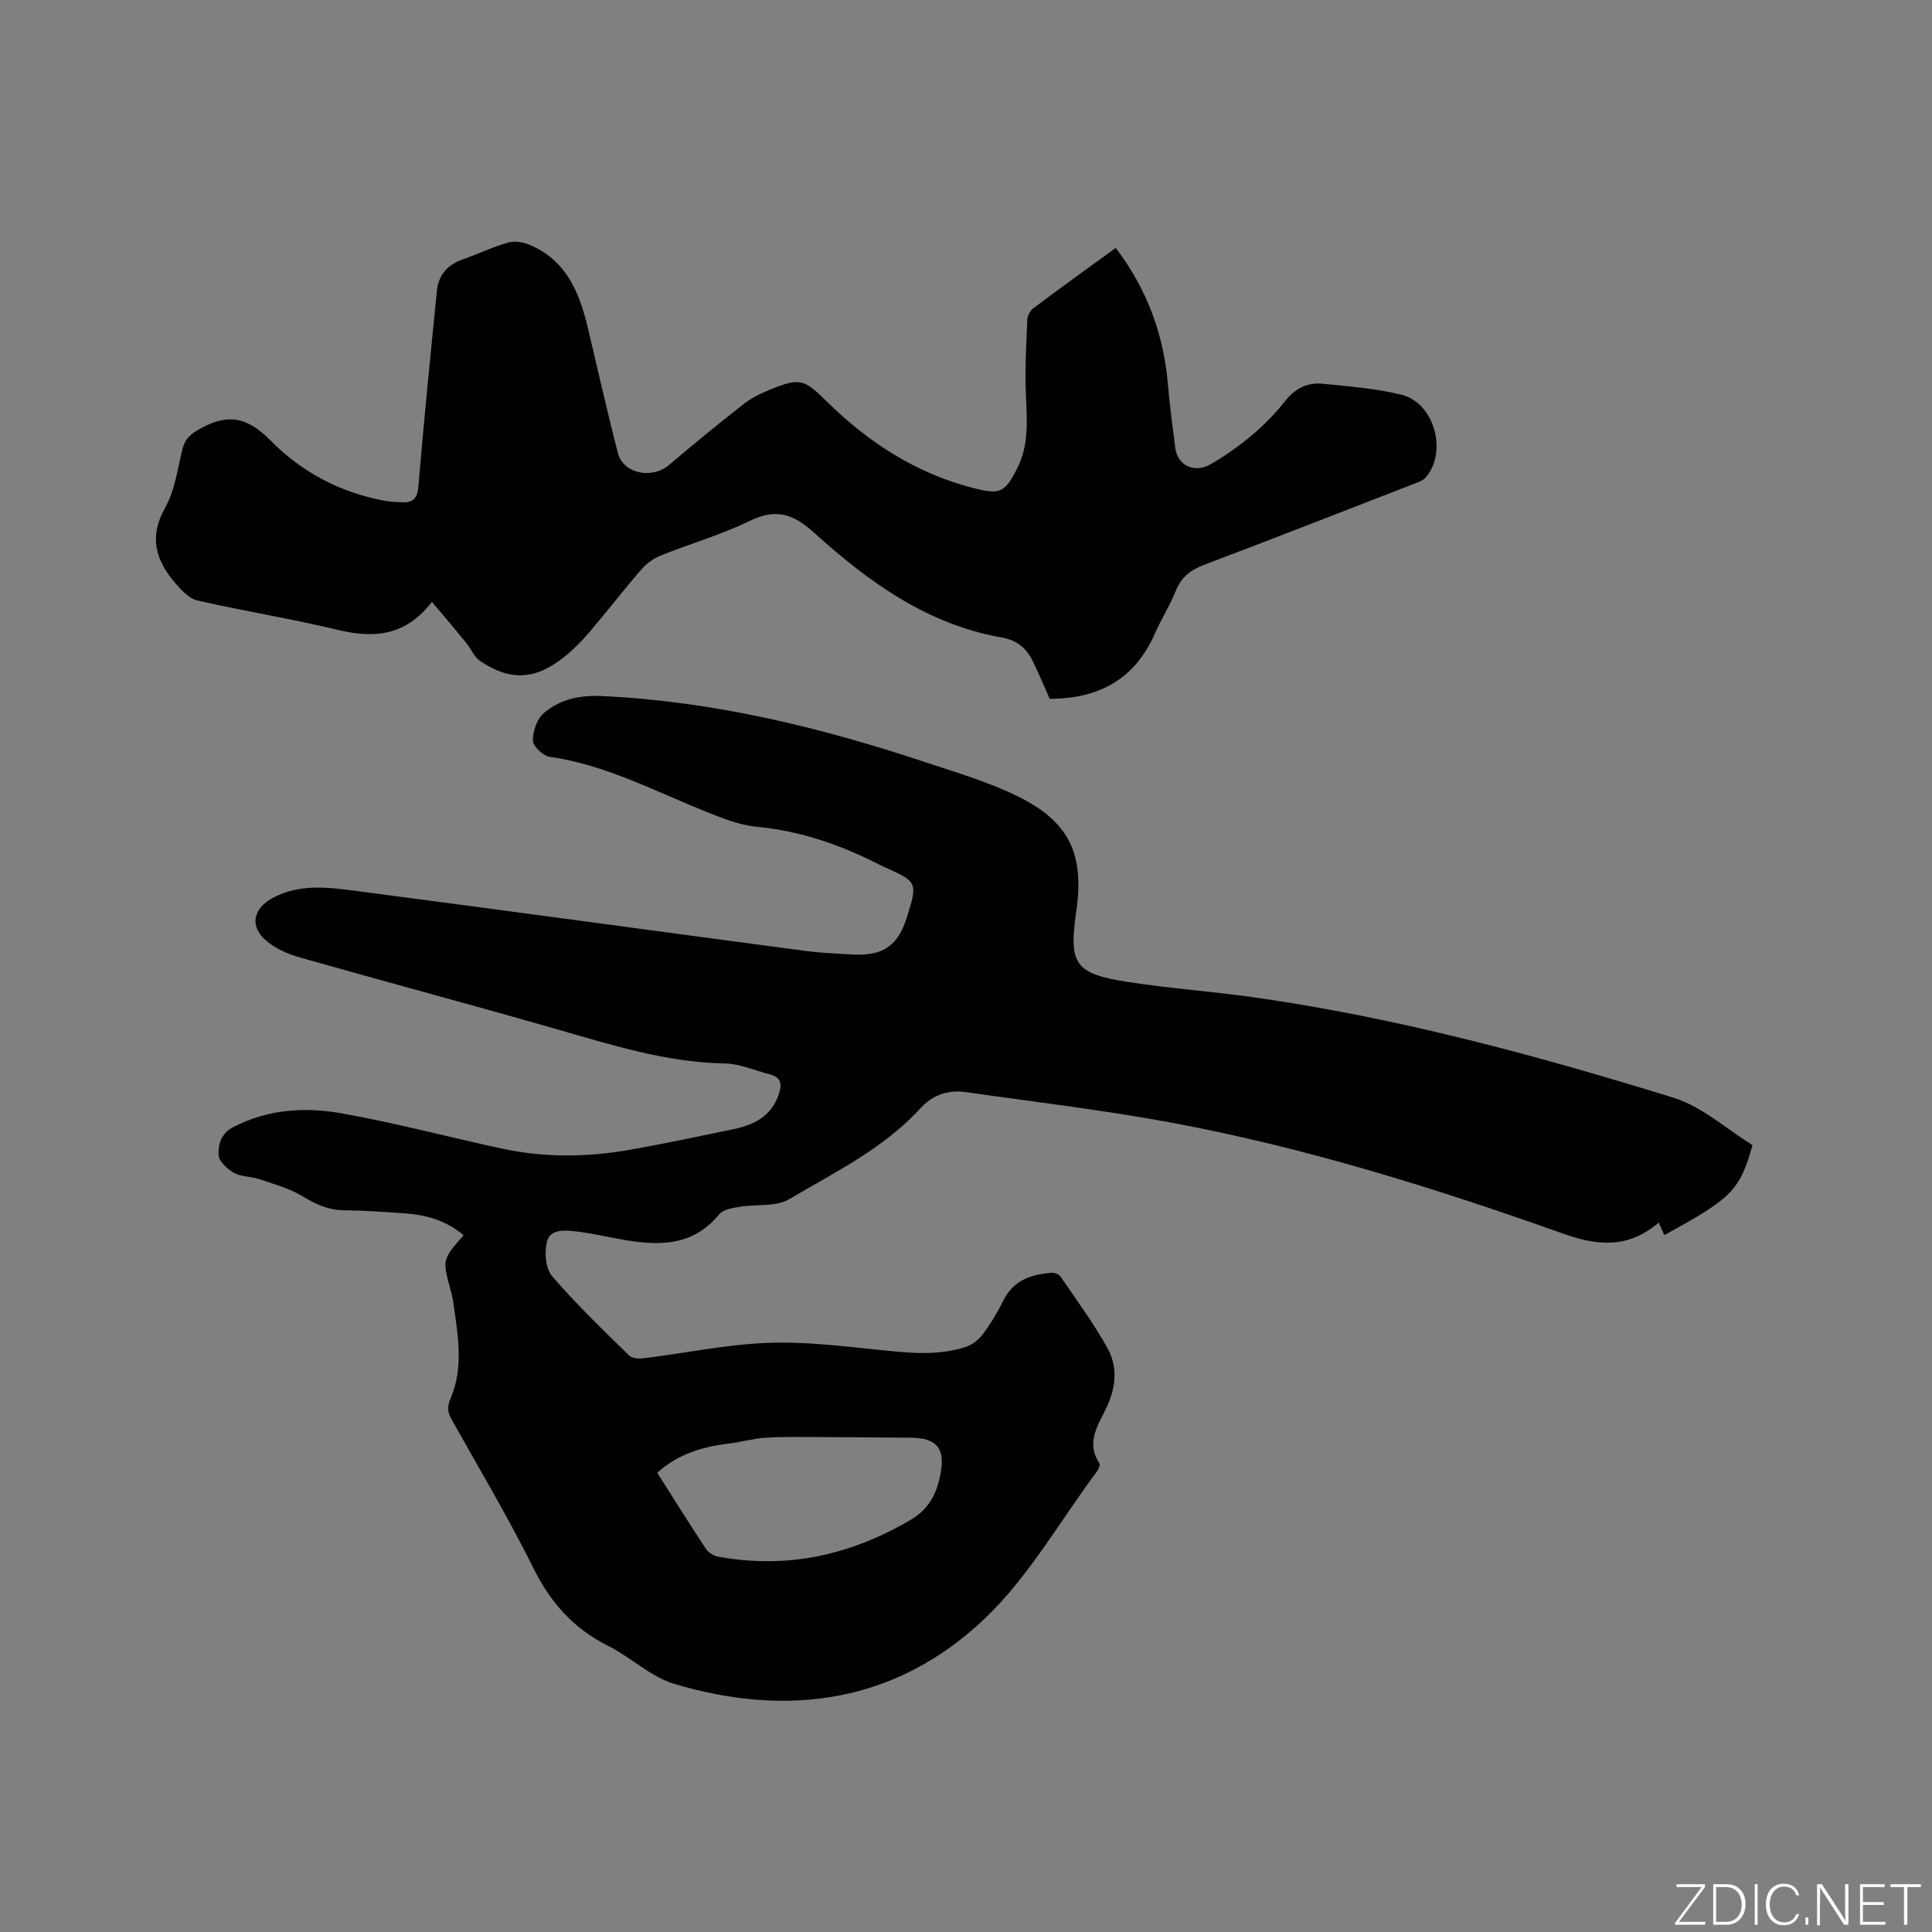
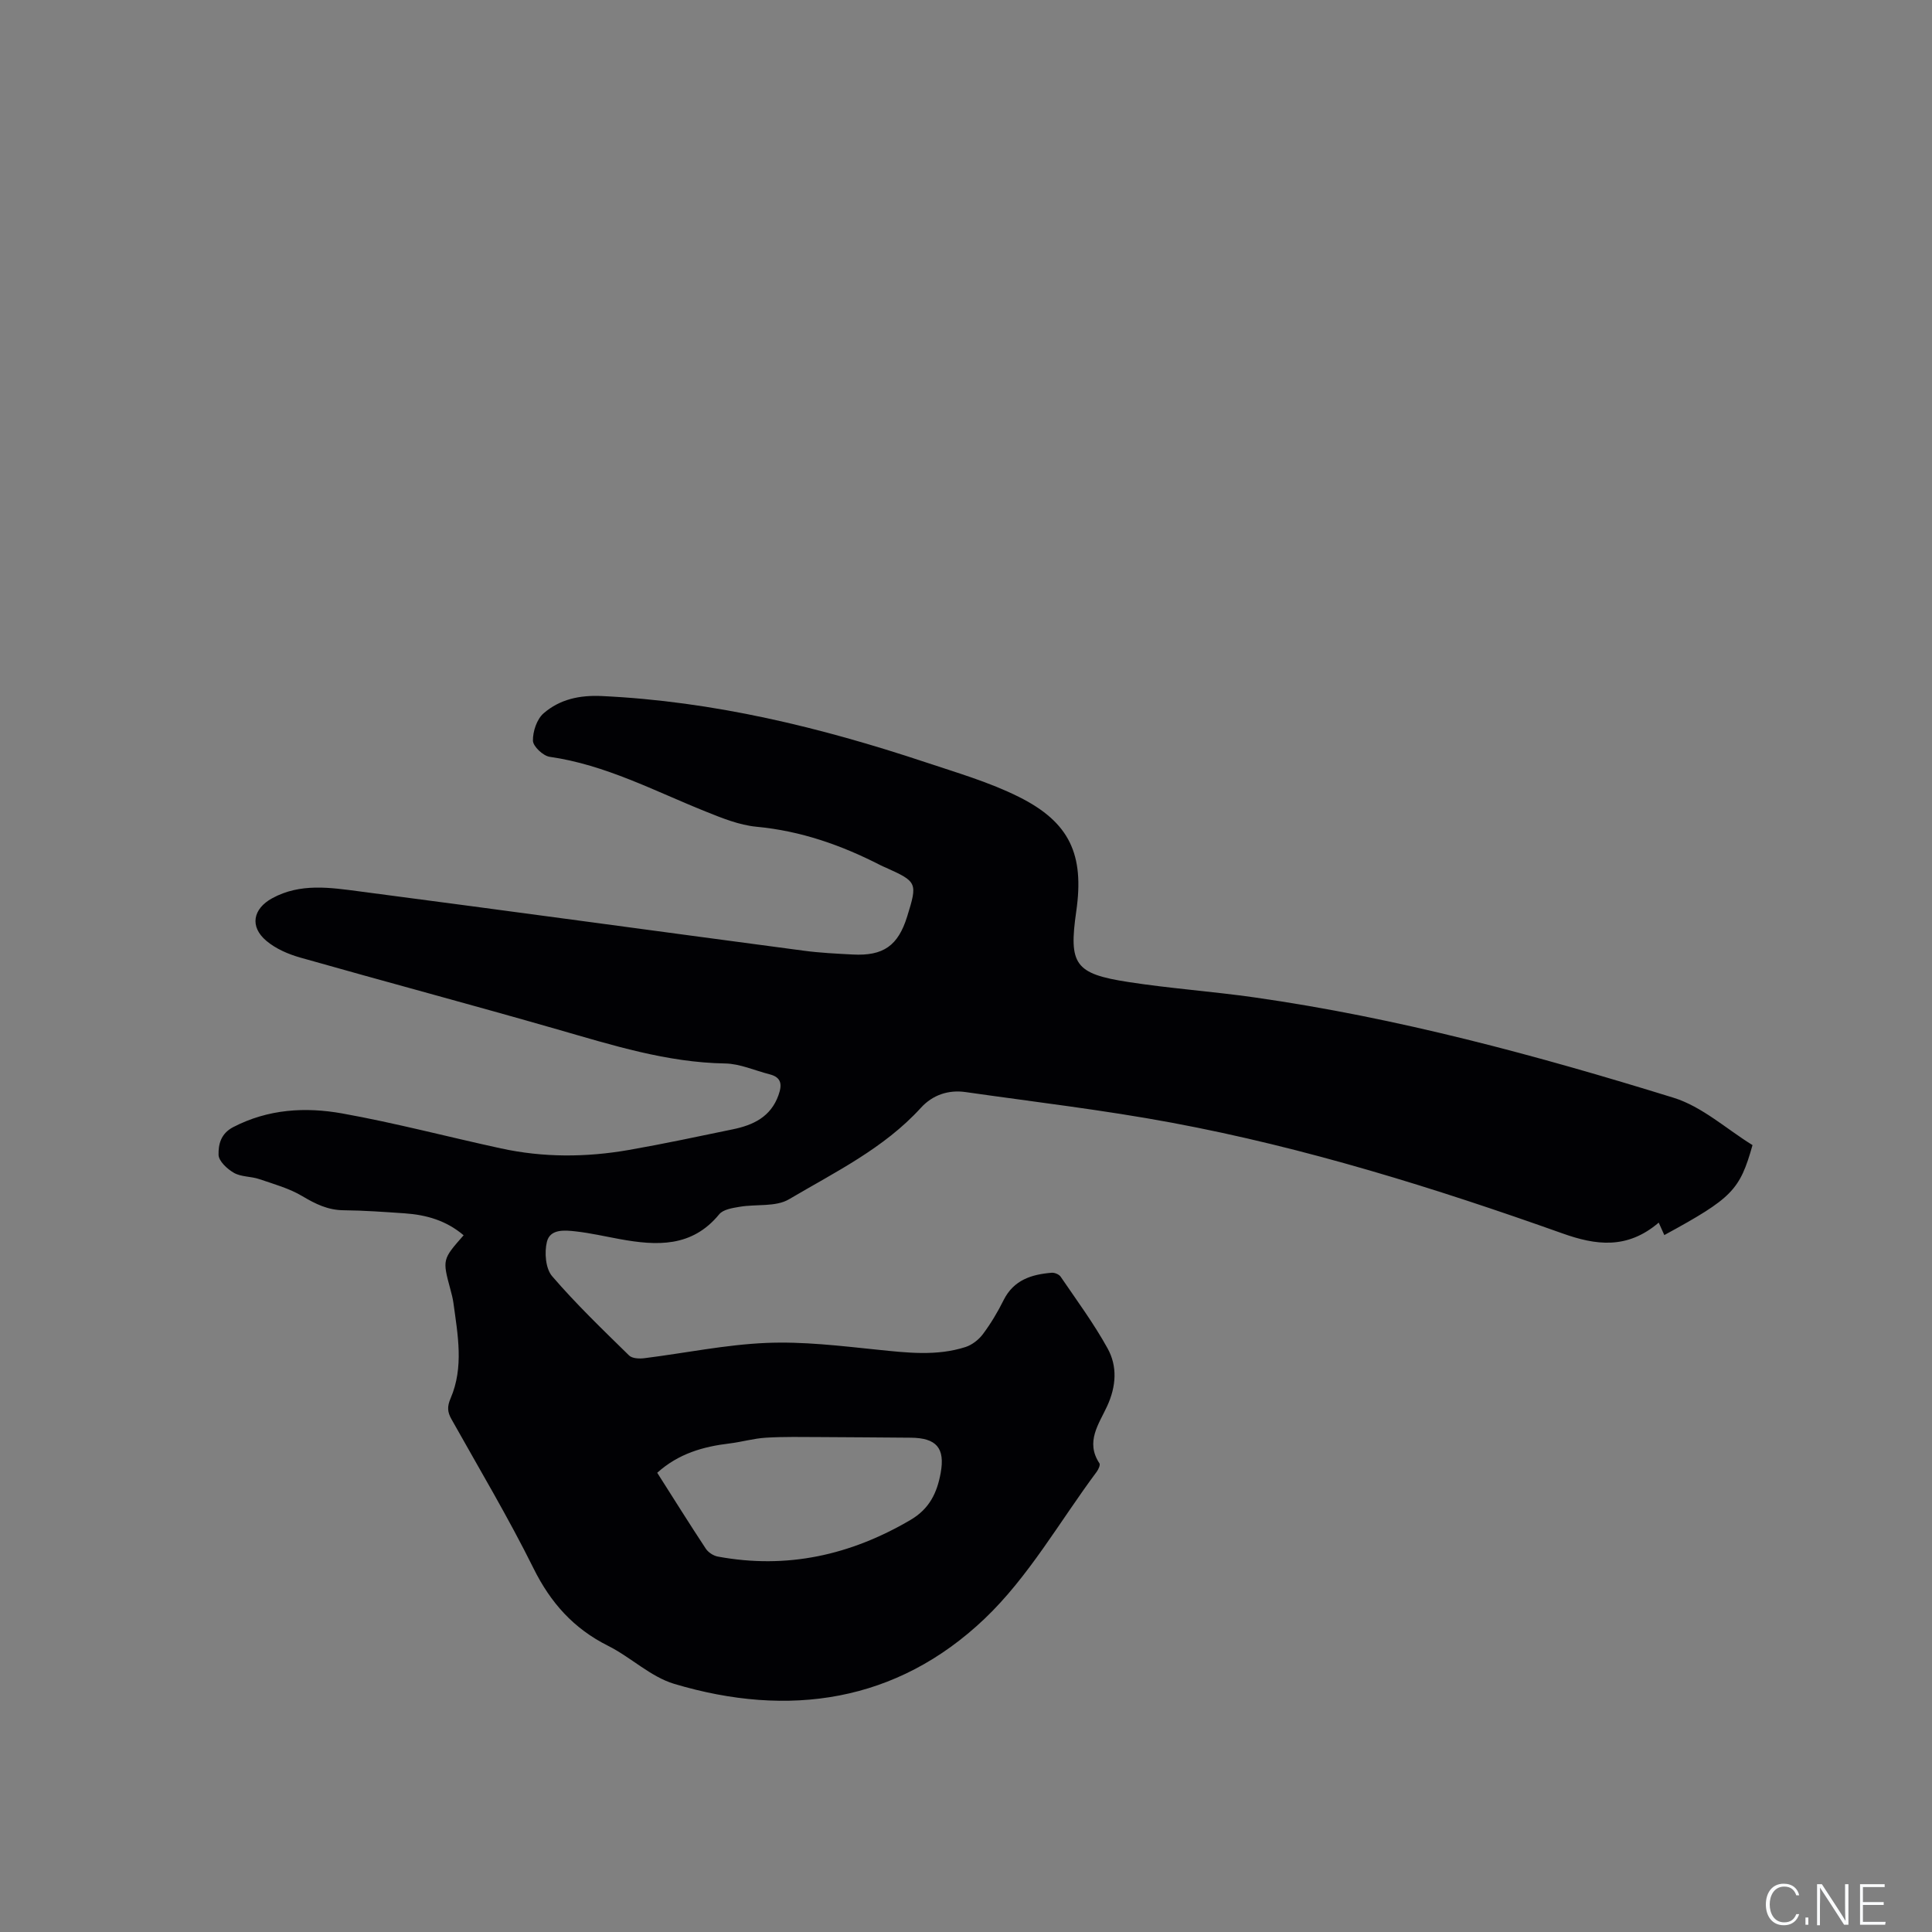
<svg xmlns="http://www.w3.org/2000/svg" enable-background="new 0 0 400 400" viewBox="0 0 400 400">
  <rect x="0" y="0" width="400" height="400" fill="#808080" stroke="none" />
  <g fill="#fafbfc">
-     <path d="m346.9 398 5.4-7.3h-5.2v-.6h5.9v.6l-5.4 7.2h5.5l-.1.6h-6.2v-.5z" />
-     <path d="m354.7 390.1h2.8c2.3 0 3.9 1.6 3.9 4.1s-1.6 4.3-3.9 4.3h-2.8zm.6 7.8h2c2.2 0 3.3-1.6 3.3-3.6 0-1.8-1-3.6-3.3-3.6h-2z" />
-     <path d="m363.9 390.1v8.4h-.6v-8.4z" />
    <path d="m372.5 396.3c-.4 1.3-1.4 2.3-3.2 2.3-2.4 0-3.7-1.9-3.7-4.3 0-2.3 1.2-4.3 3.7-4.3 1.8 0 2.9 1 3.2 2.4h-.6c-.4-1.1-1.1-1.8-2.5-1.8-2.1 0-3 1.9-3 3.7s.9 3.7 3 3.7c1.4 0 2.1-.7 2.5-1.7z" />
    <path d="m373.8 398.5v-1.5h.6v1.5z" />
    <path d="m376.2 398.5v-8.4h1c1.3 2 4.4 6.7 4.9 7.6-.1-1.2-.1-2.4-.1-3.8v-3.8h.7v8.4h-.9c-1.2-1.9-4.4-6.8-5-7.7.1 1.1 0 2.3 0 3.9v3.9h-.6z" />
    <path d="m390 394.4h-4.3v3.5h4.7l-.1.6h-5.2v-8.4h5.1v.6h-4.5v3.1h4.3z" />
-     <path d="m394.2 390.7h-2.8v-.6h6.3v.6h-2.8v7.8h-.7z" />
  </g>
  <path d="m95.99 255.75c-3.64-3.09-7.77-4.23-12.17-4.54-4.23-.29-8.46-.6-12.69-.64-3.23-.03-5.8-1.29-8.52-2.91-2.73-1.63-5.92-2.51-8.97-3.55-1.69-.57-3.7-.43-5.2-1.28-1.39-.79-3.16-2.43-3.19-3.74-.05-2.1.43-4.38 3.03-5.73 7.24-3.76 14.96-4.2 22.6-2.83 11.02 1.98 21.87 4.85 32.82 7.23 8.81 1.92 17.69 1.87 26.54.32 7.2-1.26 14.35-2.79 21.5-4.27 4.21-.87 7.83-2.57 9.43-7.05.77-2.15.69-3.7-1.84-4.34-3.07-.78-6.13-2.19-9.21-2.24-12.05-.2-23.33-3.79-34.73-7.06-17.7-5.09-35.49-9.83-53.21-14.86-2.48-.7-5.07-1.82-7.01-3.45-3.53-2.95-2.82-6.65 1.19-8.84 5.81-3.18 12.01-2.21 18.05-1.42 30.67 4.01 61.32 8.21 91.98 12.28 3.35.45 6.75.61 10.14.79 6.37.34 9.41-1.82 11.29-7.87 2.17-6.99 2.08-7.19-4.43-10.12-.39-.17-.78-.33-1.16-.53-8.07-4.14-16.45-7.07-25.59-7.93-3.59-.34-7.15-1.79-10.56-3.16-10.59-4.25-20.74-9.67-32.27-11.32-1.36-.19-3.44-2.15-3.47-3.33-.04-1.92.81-4.48 2.22-5.69 3.34-2.88 7.4-3.78 12.05-3.56 23.08 1.08 45.23 6.46 67.02 13.71 6.51 2.17 13.19 4.11 19.3 7.16 10.57 5.27 13.58 11.97 11.9 23.68-1.58 11.01-.33 12.95 10.81 14.66 8.67 1.34 17.45 1.95 26.14 3.19 29.54 4.21 58.26 11.96 86.69 20.76 5.95 1.84 11.02 6.52 16.37 9.81-2.64 9.37-4.21 10.97-18.26 18.63-.31-.69-.7-1.56-1.16-2.58-6.55 5.59-13.03 4.69-19.91 2.24-26.45-9.41-53.24-17.77-80.87-22.92-14.15-2.64-28.48-4.31-42.74-6.35-3.58-.51-6.84.62-9.24 3.26-7.66 8.41-17.78 13.31-27.31 18.94-2.74 1.62-6.78.97-10.19 1.55-1.49.25-3.43.54-4.26 1.56-5.66 6.9-12.97 6.52-20.6 5.13-3.02-.55-6.03-1.25-9.07-1.59-2.29-.26-5.34-.56-6 2.16-.54 2.21-.28 5.53 1.08 7.11 4.97 5.78 10.49 11.08 15.94 16.42.64.63 2.12.69 3.16.56 8.41-1.05 16.78-2.8 25.21-3.16 7.64-.33 15.37.61 23.03 1.4 6.15.63 12.25 1.37 18.24-.55 1.36-.44 2.74-1.51 3.61-2.67 1.64-2.2 3.07-4.59 4.29-7.05 2.09-4.18 5.78-5.32 9.95-5.66.61-.05 1.52.33 1.85.81 3.33 4.89 6.87 9.68 9.72 14.84 2.07 3.73 1.79 7.86-.07 11.93-1.7 3.71-4.58 7.42-1.61 11.88.21.32-.21 1.25-.56 1.73-7.65 10.26-14.11 21.79-23.26 30.48-18.17 17.26-40.52 20.53-64.21 13.45-4.92-1.47-9-5.53-13.72-7.89-7.11-3.56-11.88-8.89-15.42-16.03-5.22-10.52-11.25-20.64-17-30.9-.84-1.5-.9-2.59-.17-4.3 2.77-6.43 1.49-13.12.59-19.73-.13-.94-.37-1.87-.62-2.79-1.68-6.23-1.68-6.23 2.73-11.24zm40.08 49.17c3.43 5.39 6.68 10.6 10.06 15.72.51.77 1.57 1.46 2.48 1.63 14.27 2.65 27.45-.27 39.91-7.59 3.94-2.31 5.49-5.65 6.23-9.68.96-5.22-.88-7.3-6.21-7.34-6.23-.04-12.47-.11-18.7-.13-3.76-.01-7.52-.1-11.27.13-2.52.15-5 .88-7.51 1.19-5.46.65-10.57 2.09-14.99 6.07z" fill="#010104" />
-   <path d="m231 51.33c6.61 8.7 9.97 18.12 10.83 28.52.36 4.33.95 8.64 1.51 12.94.48 3.69 4.06 5.24 7.38 3.29 5.9-3.47 11.15-7.72 15.4-13.1 2.03-2.57 4.63-3.84 7.72-3.53 5.46.54 11 .98 16.31 2.27 6.82 1.66 9.63 11.91 5 17.15-.64.73-1.78 1.06-2.75 1.44-14.31 5.55-28.6 11.15-42.95 16.57-2.85 1.08-4.86 2.54-6.03 5.46-1.21 3.04-3 5.84-4.32 8.84-4.15 9.48-11.65 13.5-21.77 13.5-1.17-2.61-2.29-5.33-3.59-7.96-1.29-2.6-3.31-4.2-6.33-4.73-15.43-2.7-27.61-11.54-38.81-21.65-4.47-4.04-7.99-5.12-13.45-2.46-5.87 2.86-12.25 4.68-18.34 7.13-1.49.6-2.95 1.65-4 2.86-3.68 4.25-7.11 8.7-10.75 12.98-1.57 1.84-3.31 3.6-5.19 5.12-6 4.82-11.23 5.1-17.49.86-1.23-.83-1.86-2.52-2.86-3.74-2.23-2.73-4.52-5.42-7.09-8.48-5.6 7.24-12.19 7.56-19.67 5.76-9.56-2.3-19.3-3.86-28.9-6.05-1.71-.39-3.29-2.12-4.55-3.57-4.06-4.7-5.55-9.58-2.11-15.66 1.97-3.48 2.54-7.79 3.49-11.79.46-1.97 1.25-3.06 3.1-4.16 5.85-3.48 10.05-3.24 15.3 2.13 6.34 6.48 14.59 10.85 23.88 12.46 1.04.18 2.11.21 3.16.26 2.27.12 3.28-.68 3.49-3.24 1.13-13.52 2.49-27.02 3.83-40.51.32-3.25 2.14-5.39 5.27-6.5 3.18-1.12 6.24-2.6 9.47-3.52 1.36-.39 3.16-.08 4.52.49 7.31 3.09 10.14 9.5 11.86 16.62 2.14 8.84 4.08 17.73 6.38 26.53 1.11 4.23 7.06 5.37 10.53 2.44 5.09-4.31 10.24-8.55 15.5-12.66 1.64-1.28 3.62-2.23 5.56-3.02 6.08-2.47 6.99-2.08 11.57 2.44 8.66 8.55 18.62 14.99 30.55 18.02 5.46 1.39 6.4.86 8.93-4.09 2.55-4.99 2-10.25 1.8-15.56-.19-5.06.09-10.15.3-15.21.03-.83.58-1.9 1.24-2.39 5.58-4.2 11.25-8.27 17.07-12.5z" fill="#010104" />
</svg>